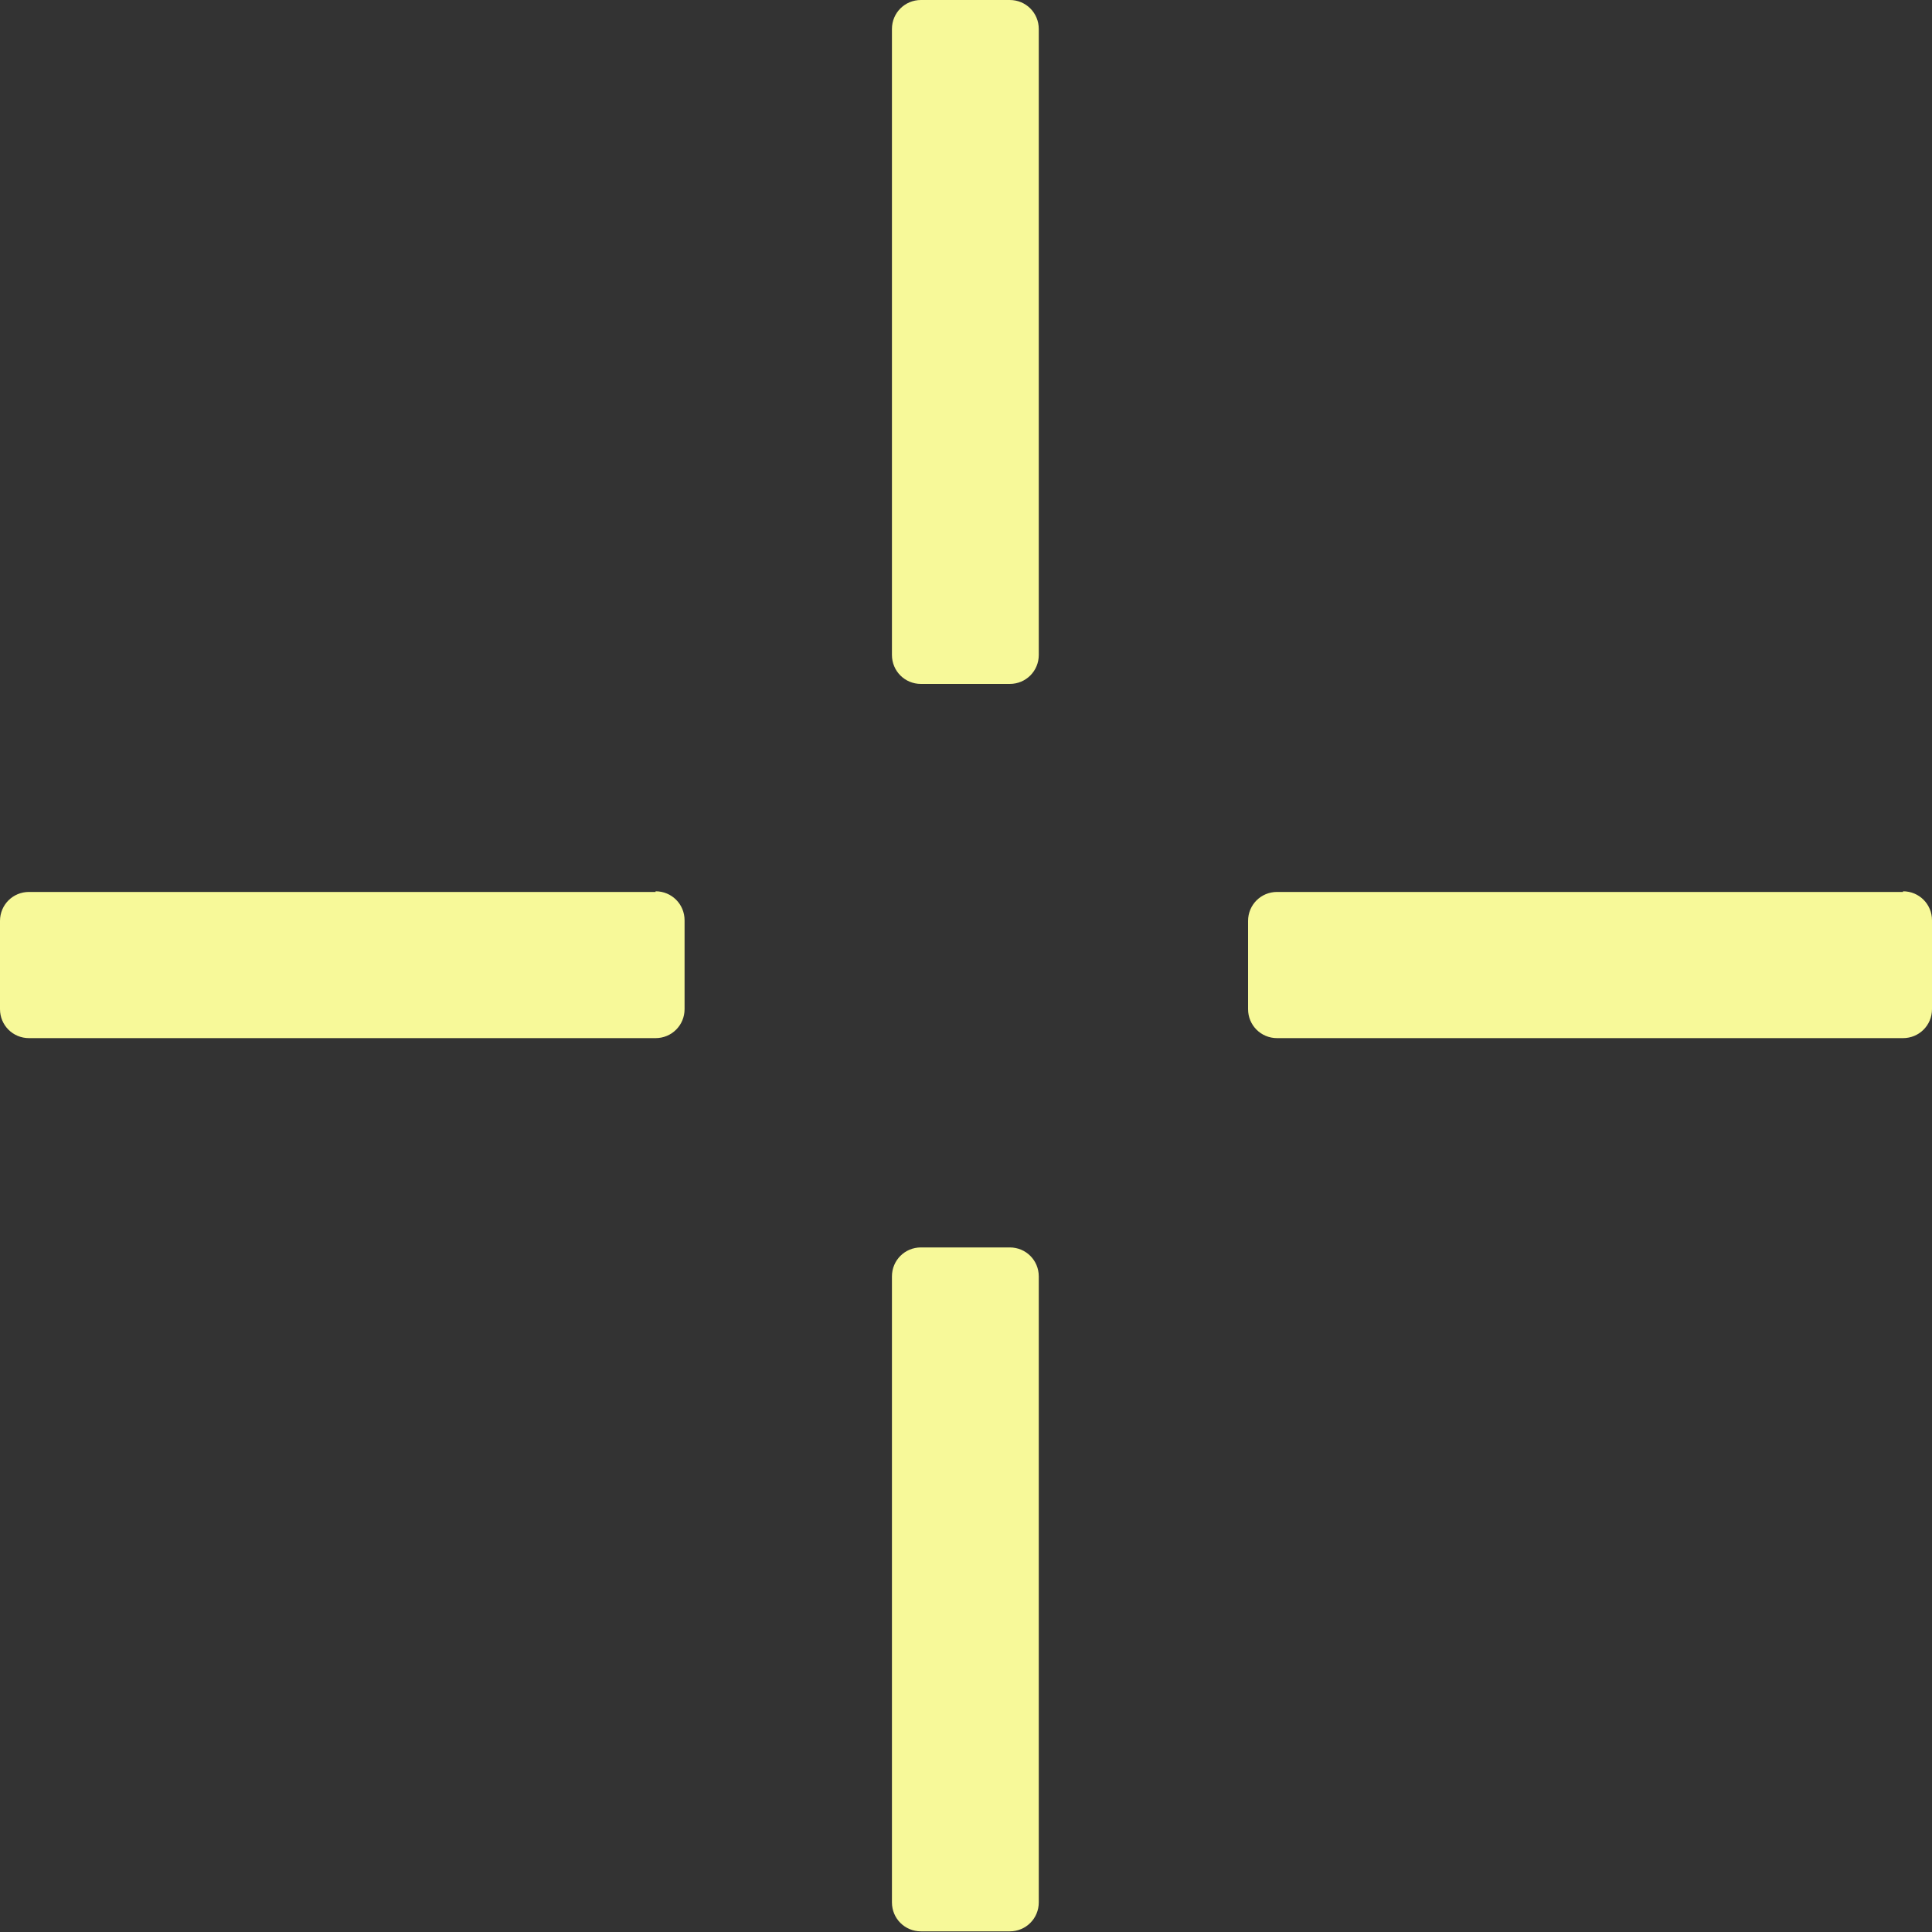
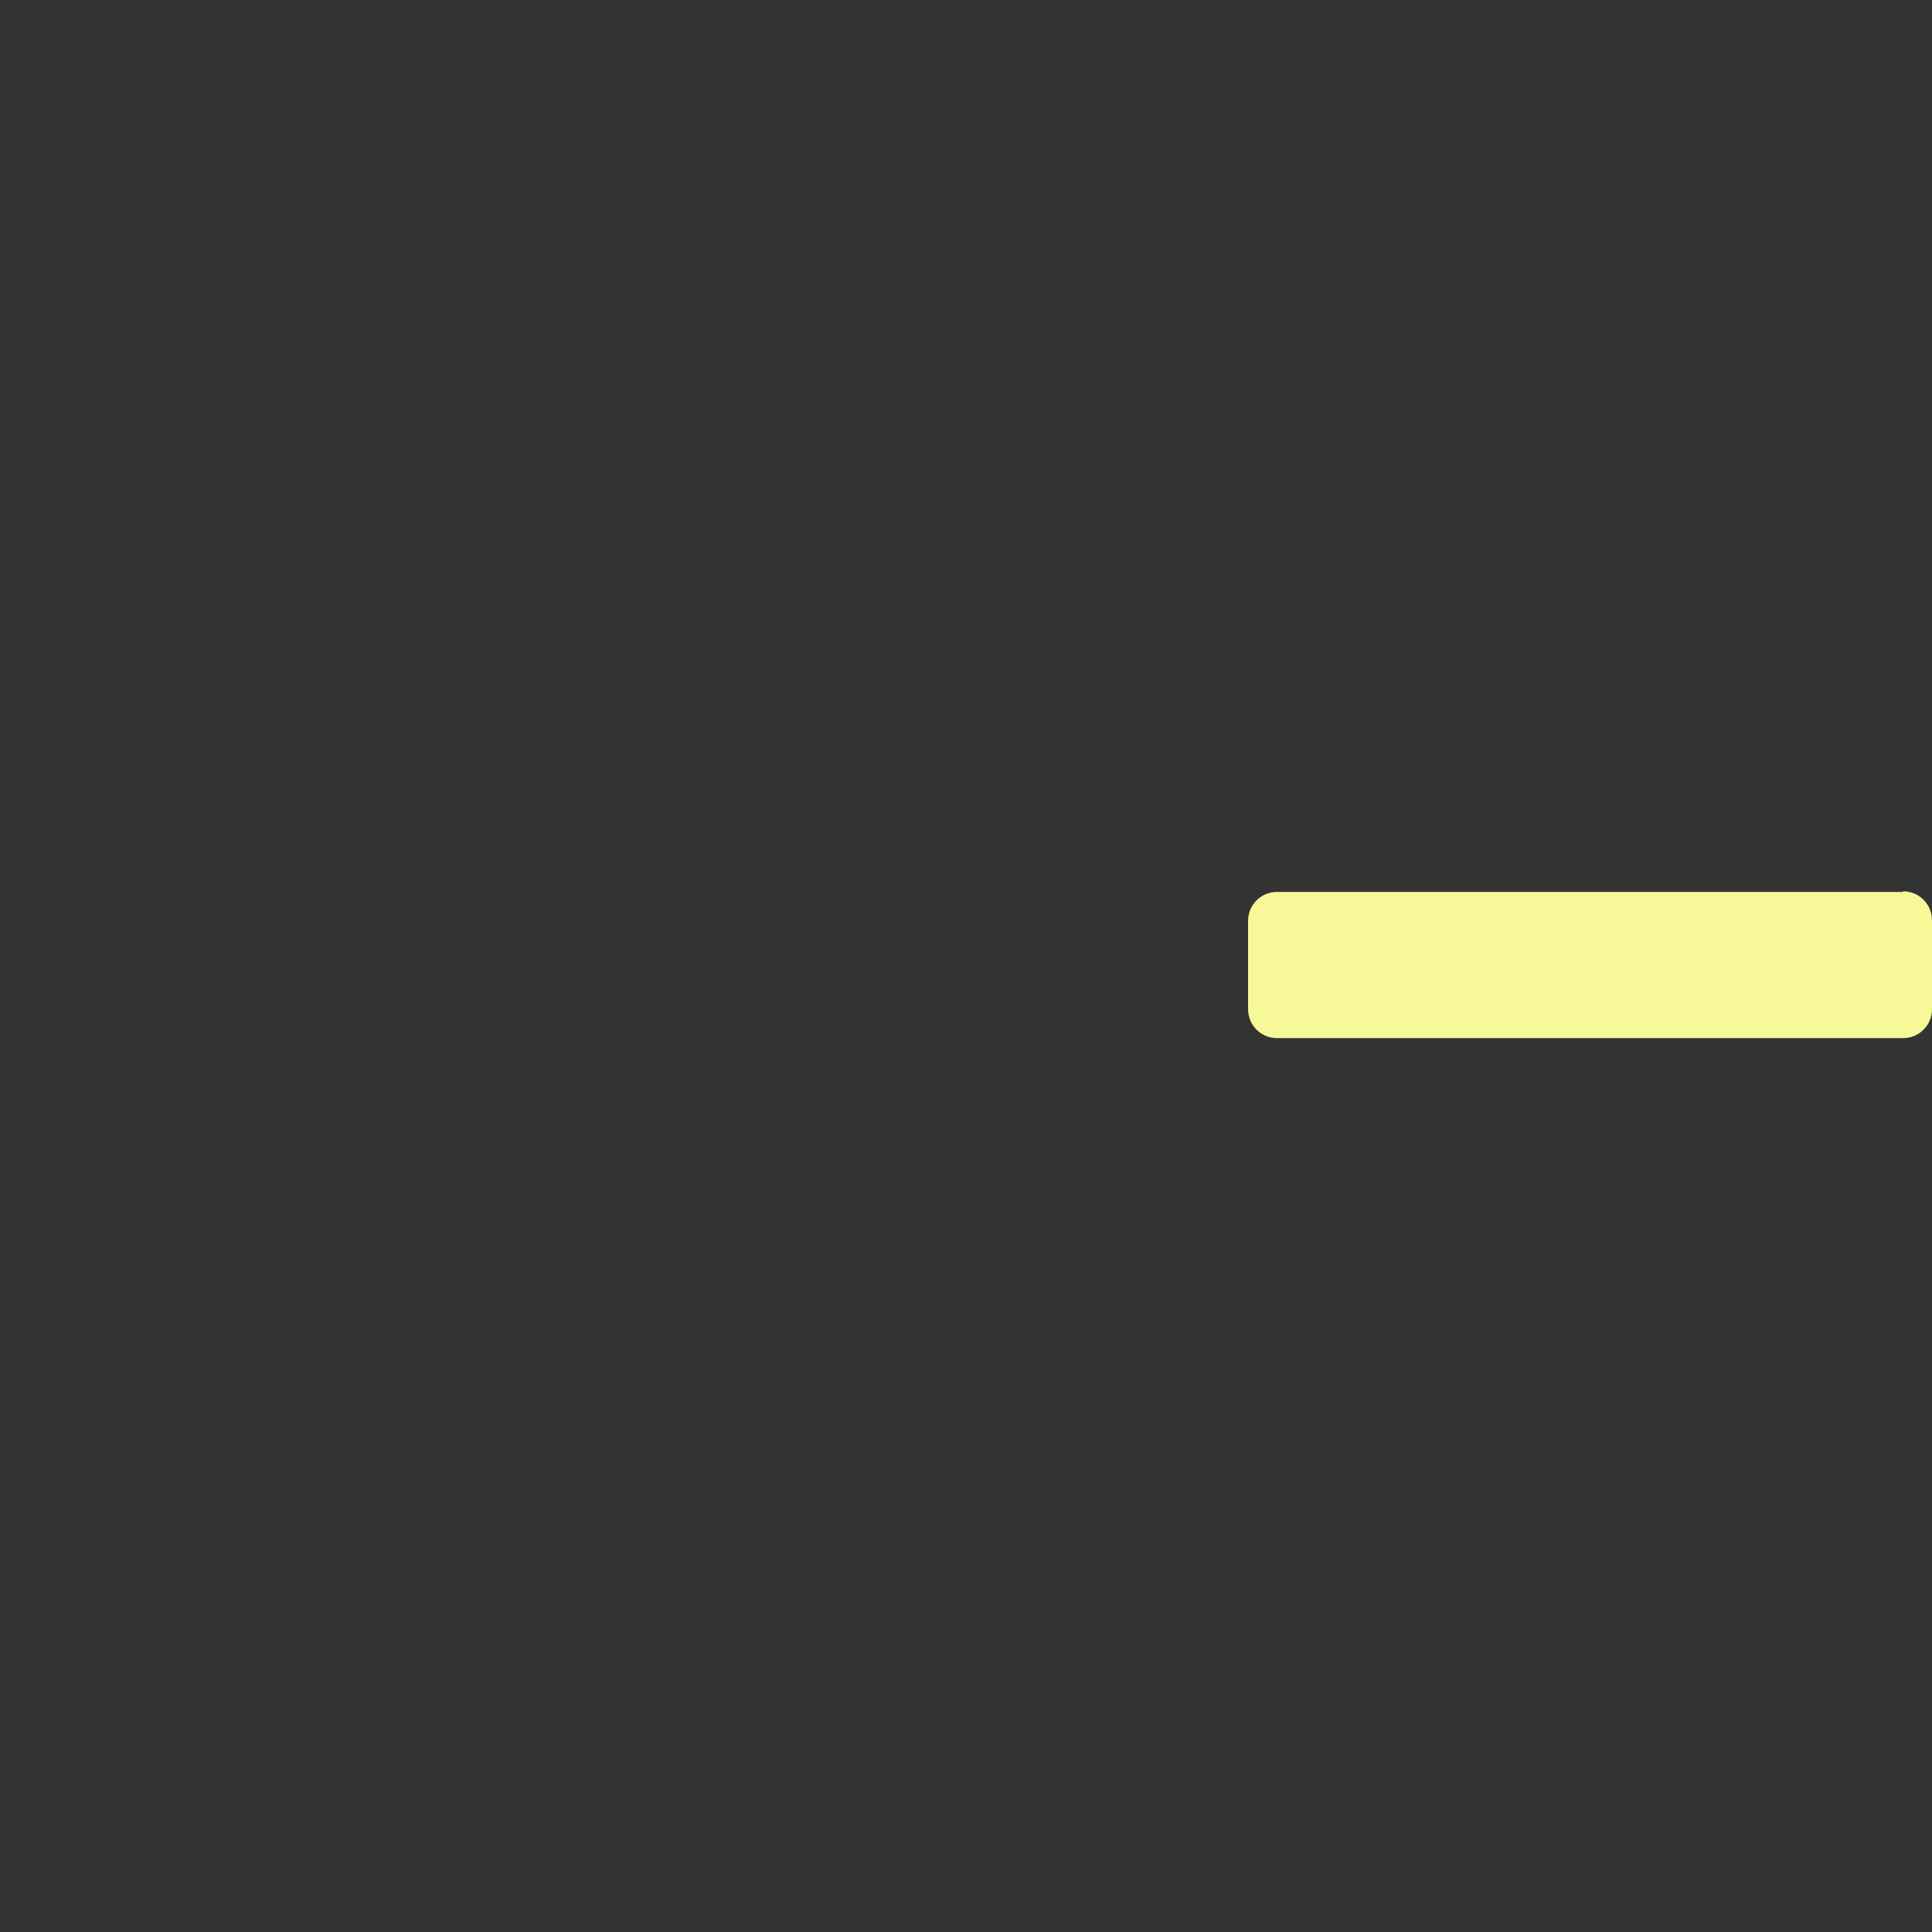
<svg xmlns="http://www.w3.org/2000/svg" id="Layer_1" x="0px" y="0px" viewBox="0 0 300 300" style="enable-background:new 0 0 300 300;" xml:space="preserve">
  <rect x="0" y="0" width="300" height="300" fill="#333333" stroke="none" />
  <style type="text/css"> .st0{fill:#F7F999;} </style>
  <g>
    <g>
-       <path class="st0" d="M101.8,138.4c2.5,0,4.5,2,4.5,4.5v13.8c0,2.5-2,4.5-4.5,4.5H4.5c-2.5,0-4.5-2-4.5-4.5V143 c0-2.5,2-4.5,4.5-4.5h97.3V138.4z" />
-     </g>
+       </g>
    <g>
      <path class="st0" d="M295.5,138.4c2.5,0,4.5,2,4.5,4.5v13.8c0,2.5-2,4.5-4.5,4.5h-97.2c-2.5,0-4.5-2-4.5-4.5V143 c0-2.5,2-4.5,4.5-4.5h97.2V138.4z" />
    </g>
    <g>
-       <path class="st0" d="M156.8,0c2.5,0,4.5,2,4.5,4.5v97.2c0,2.5-2,4.5-4.5,4.5H143c-2.5,0-4.5-2-4.5-4.5V4.5c0-2.5,2-4.5,4.5-4.5 H156.8z" />
-     </g>
+       </g>
    <g>
-       <path class="st0" d="M156.8,193.7c2.5,0,4.5,2,4.5,4.5v97.2c0,2.5-2,4.5-4.5,4.5H143c-2.5,0-4.5-2-4.5-4.5v-97.2 c0-2.5,2-4.5,4.5-4.5H156.8z" />
-     </g>
+       </g>
  </g>
</svg>